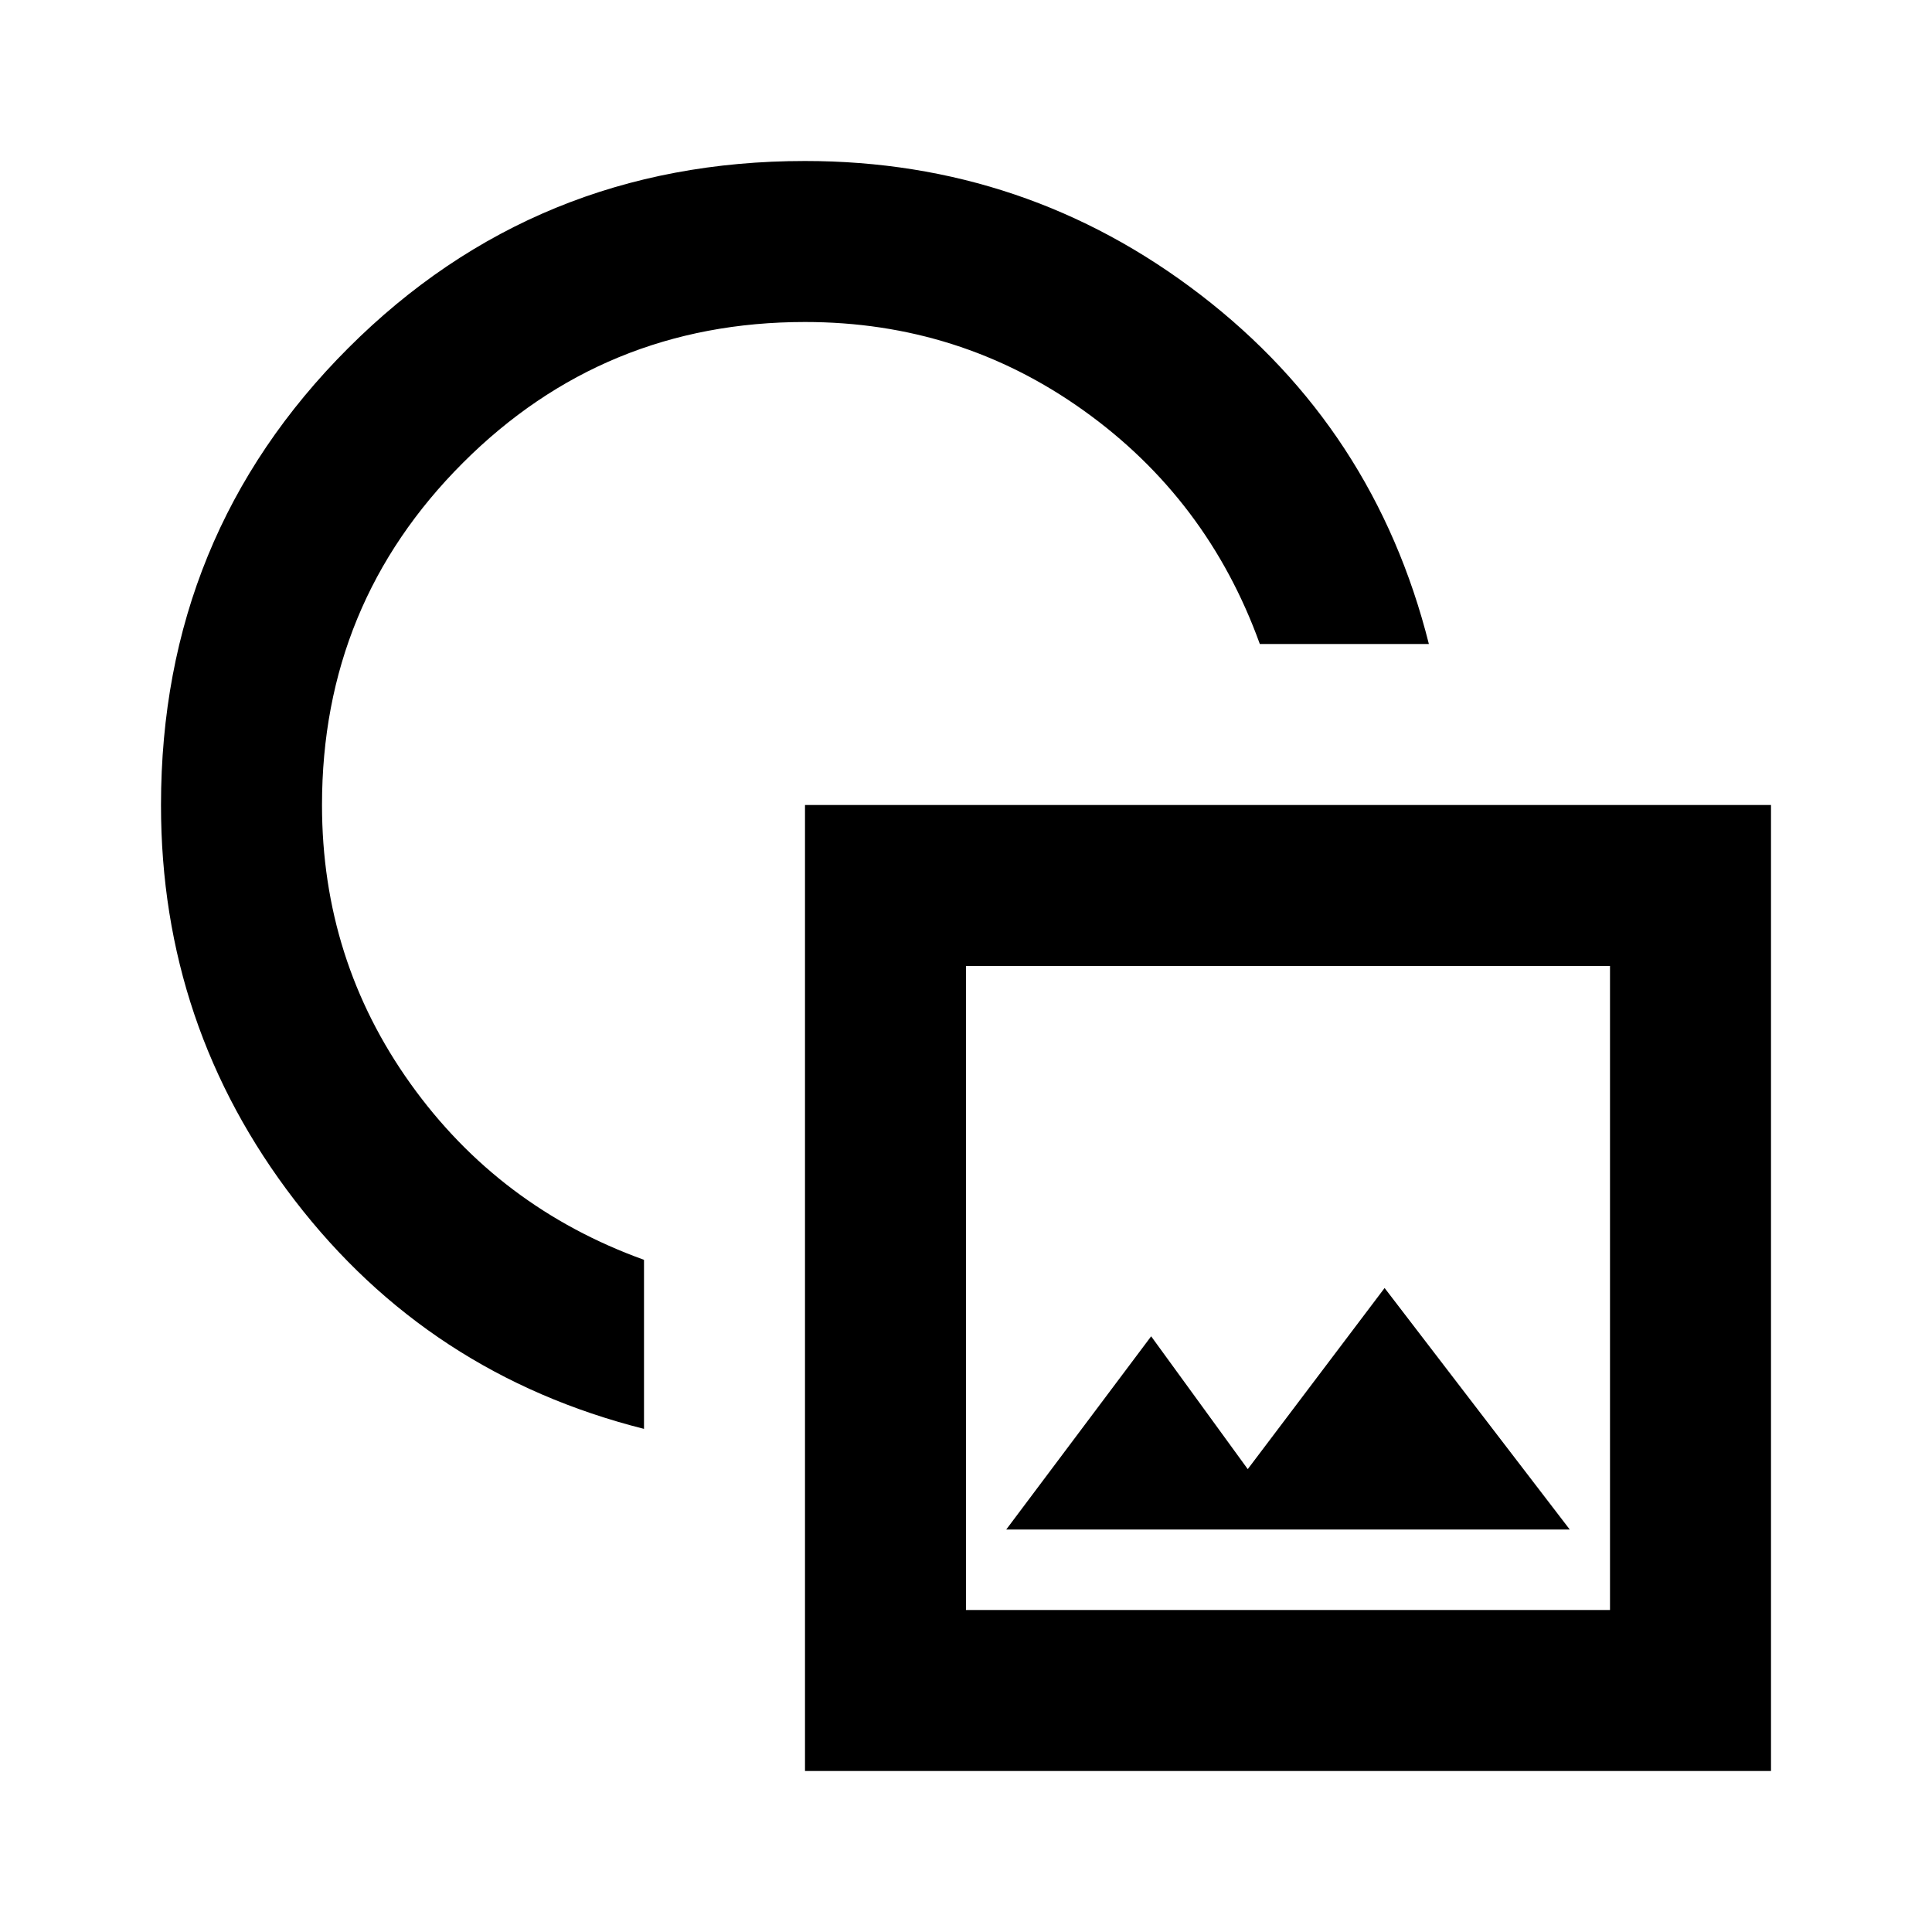
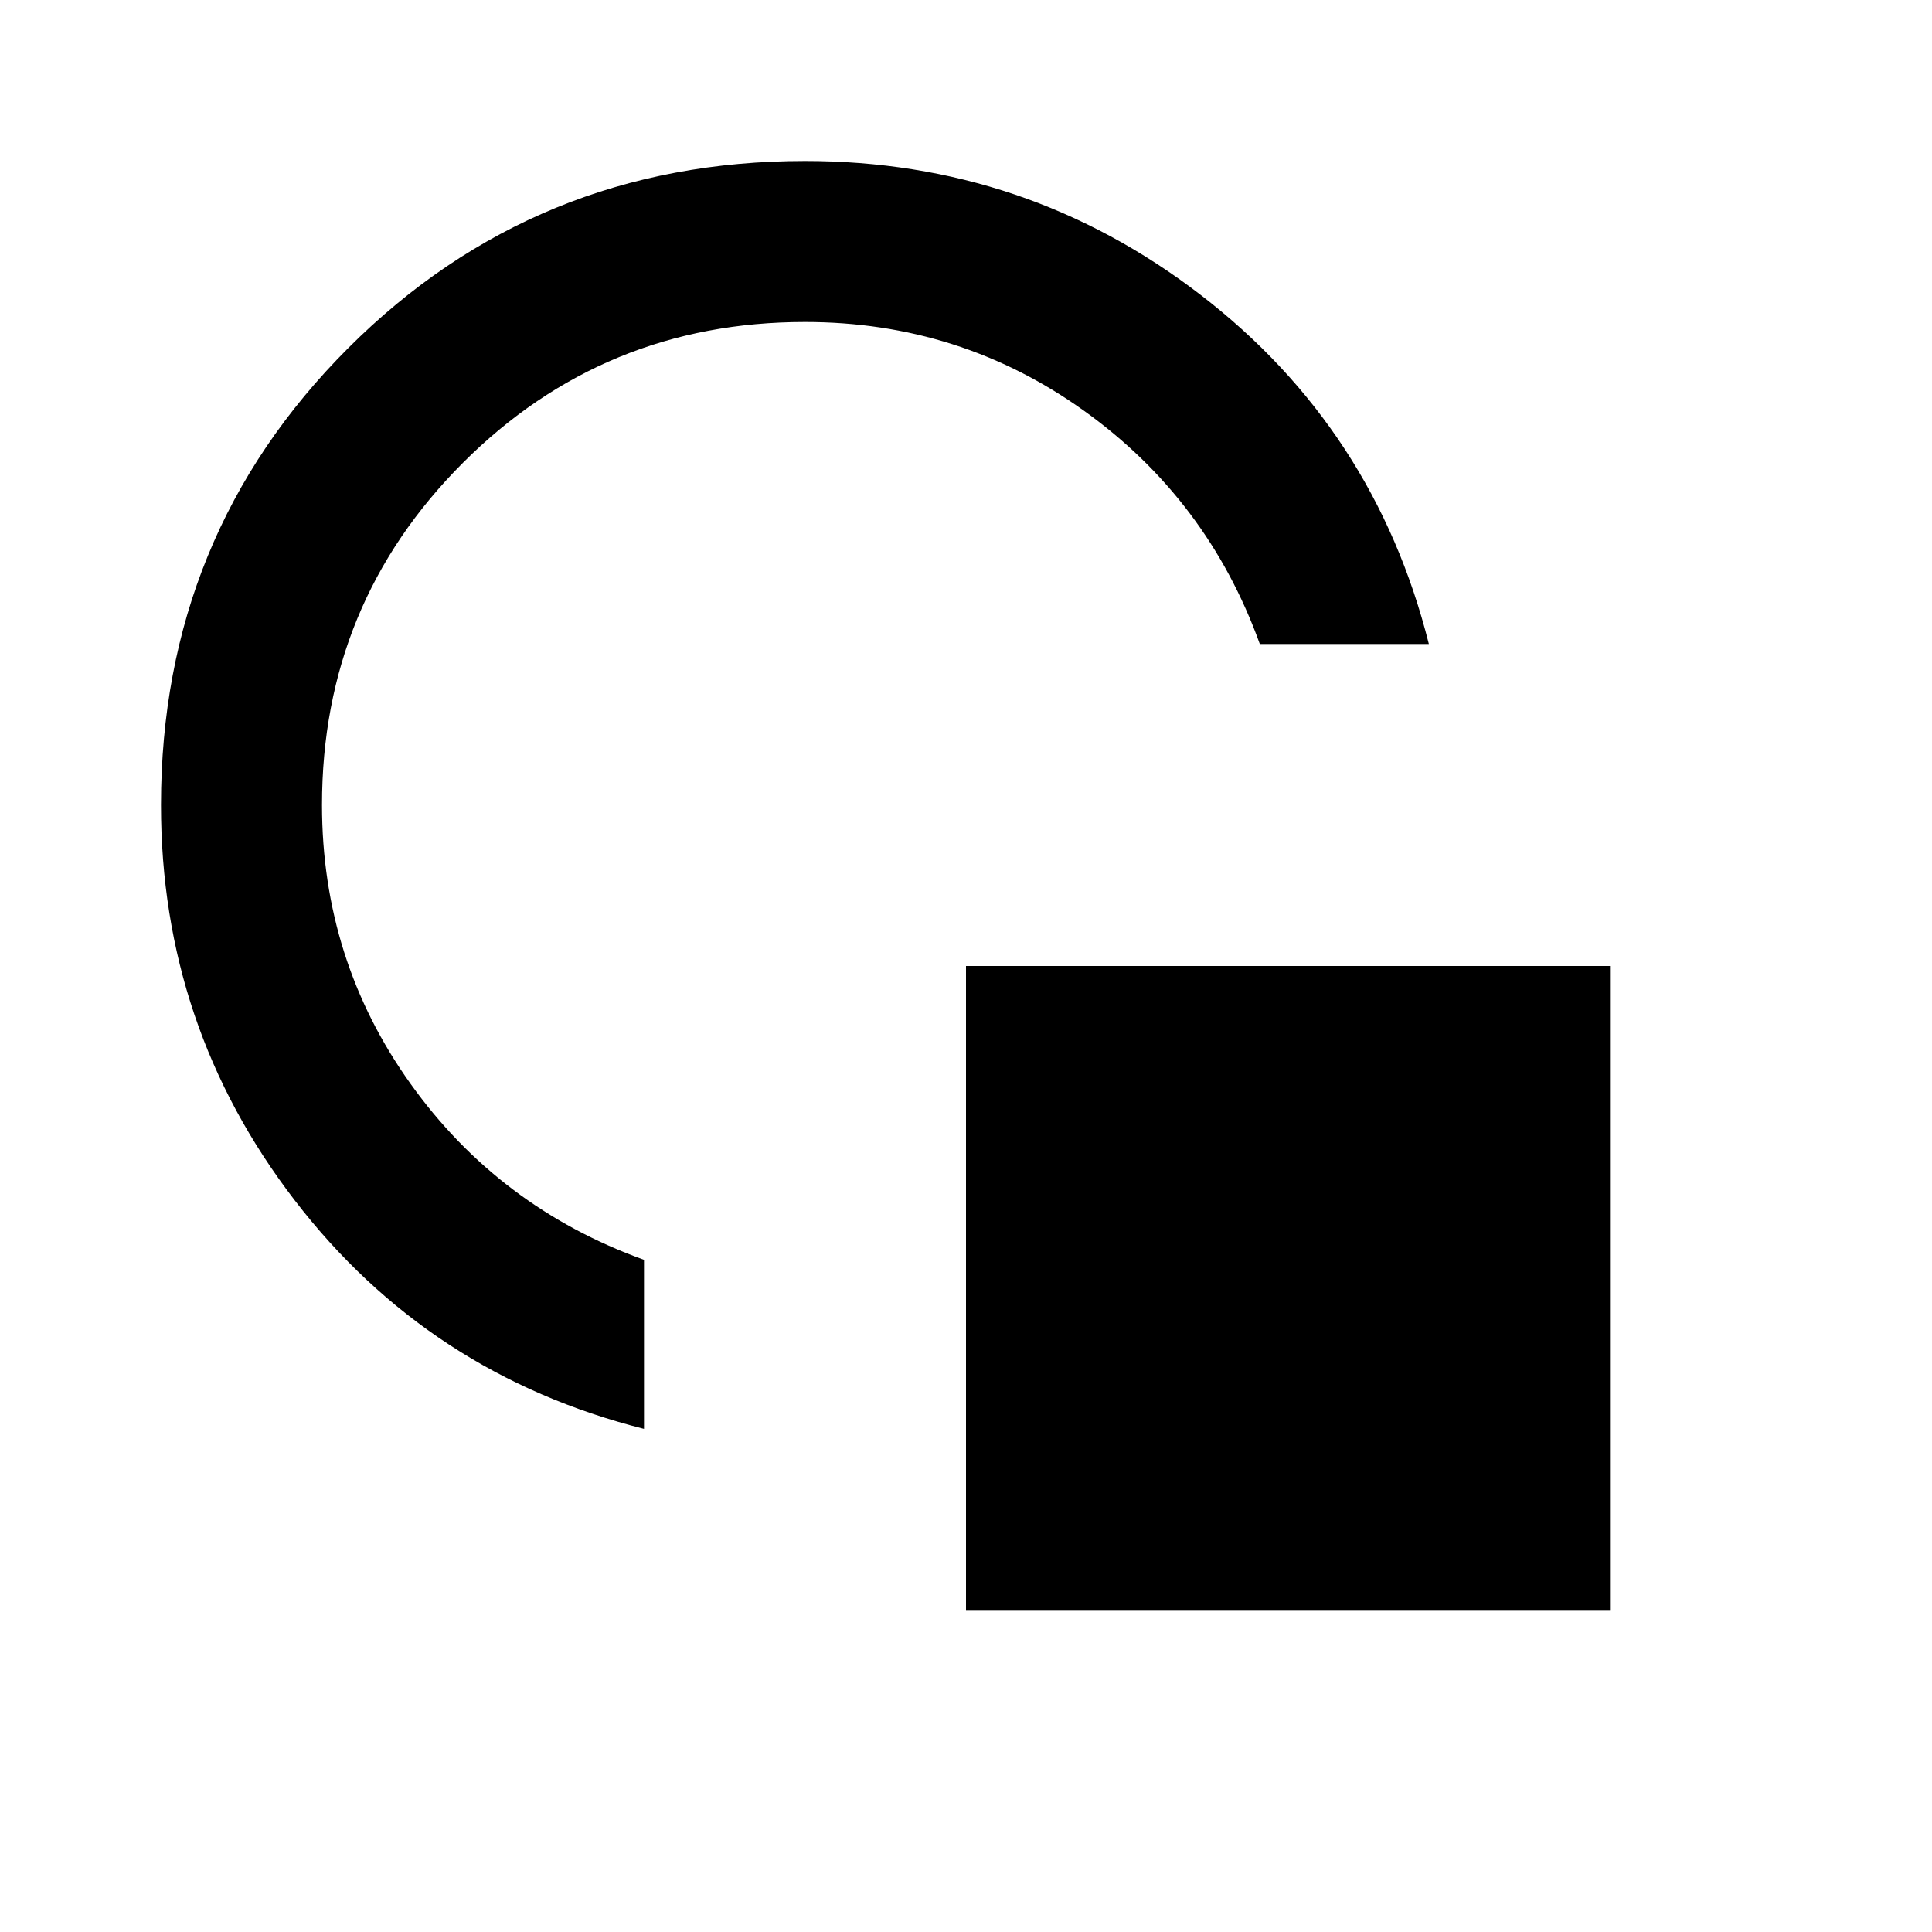
<svg xmlns="http://www.w3.org/2000/svg" width="24" height="24" viewBox="0 0 24 24" fill="none">
-   <path d="M8 17.75C6.217 17.3 4.771 16.354 3.662 14.912C2.553 13.47 1.999 11.833 2 10C2 7.767 2.775 5.875 4.325 4.325C5.875 2.775 7.767 2 10 2C11.833 2 13.471 2.554 14.913 3.662C16.355 4.77 17.301 6.216 17.75 8H15.65C15.217 6.8 14.487 5.833 13.462 5.1C12.437 4.367 11.283 4 10 4C8.333 4 6.917 4.583 5.75 5.75C4.583 6.917 4 8.333 4 10C4 11.283 4.367 12.438 5.1 13.463C5.833 14.488 6.8 15.217 8 15.65V17.75ZM10 22V10H22V22H10ZM12 20H20V12H12V20ZM12.5 19H19.5L17.2 16L15.5 18.25L14.3 16.6L12.5 19Z" fill="black" />
+   <path d="M8 17.75C6.217 17.3 4.771 16.354 3.662 14.912C2.553 13.47 1.999 11.833 2 10C2 7.767 2.775 5.875 4.325 4.325C5.875 2.775 7.767 2 10 2C11.833 2 13.471 2.554 14.913 3.662C16.355 4.77 17.301 6.216 17.75 8H15.65C15.217 6.8 14.487 5.833 13.462 5.1C12.437 4.367 11.283 4 10 4C8.333 4 6.917 4.583 5.75 5.75C4.583 6.917 4 8.333 4 10C4 11.283 4.367 12.438 5.1 13.463C5.833 14.488 6.8 15.217 8 15.65V17.75ZM10 22V10V22H10ZM12 20H20V12H12V20ZM12.5 19H19.5L17.2 16L15.5 18.25L14.3 16.6L12.5 19Z" fill="black" />
</svg>